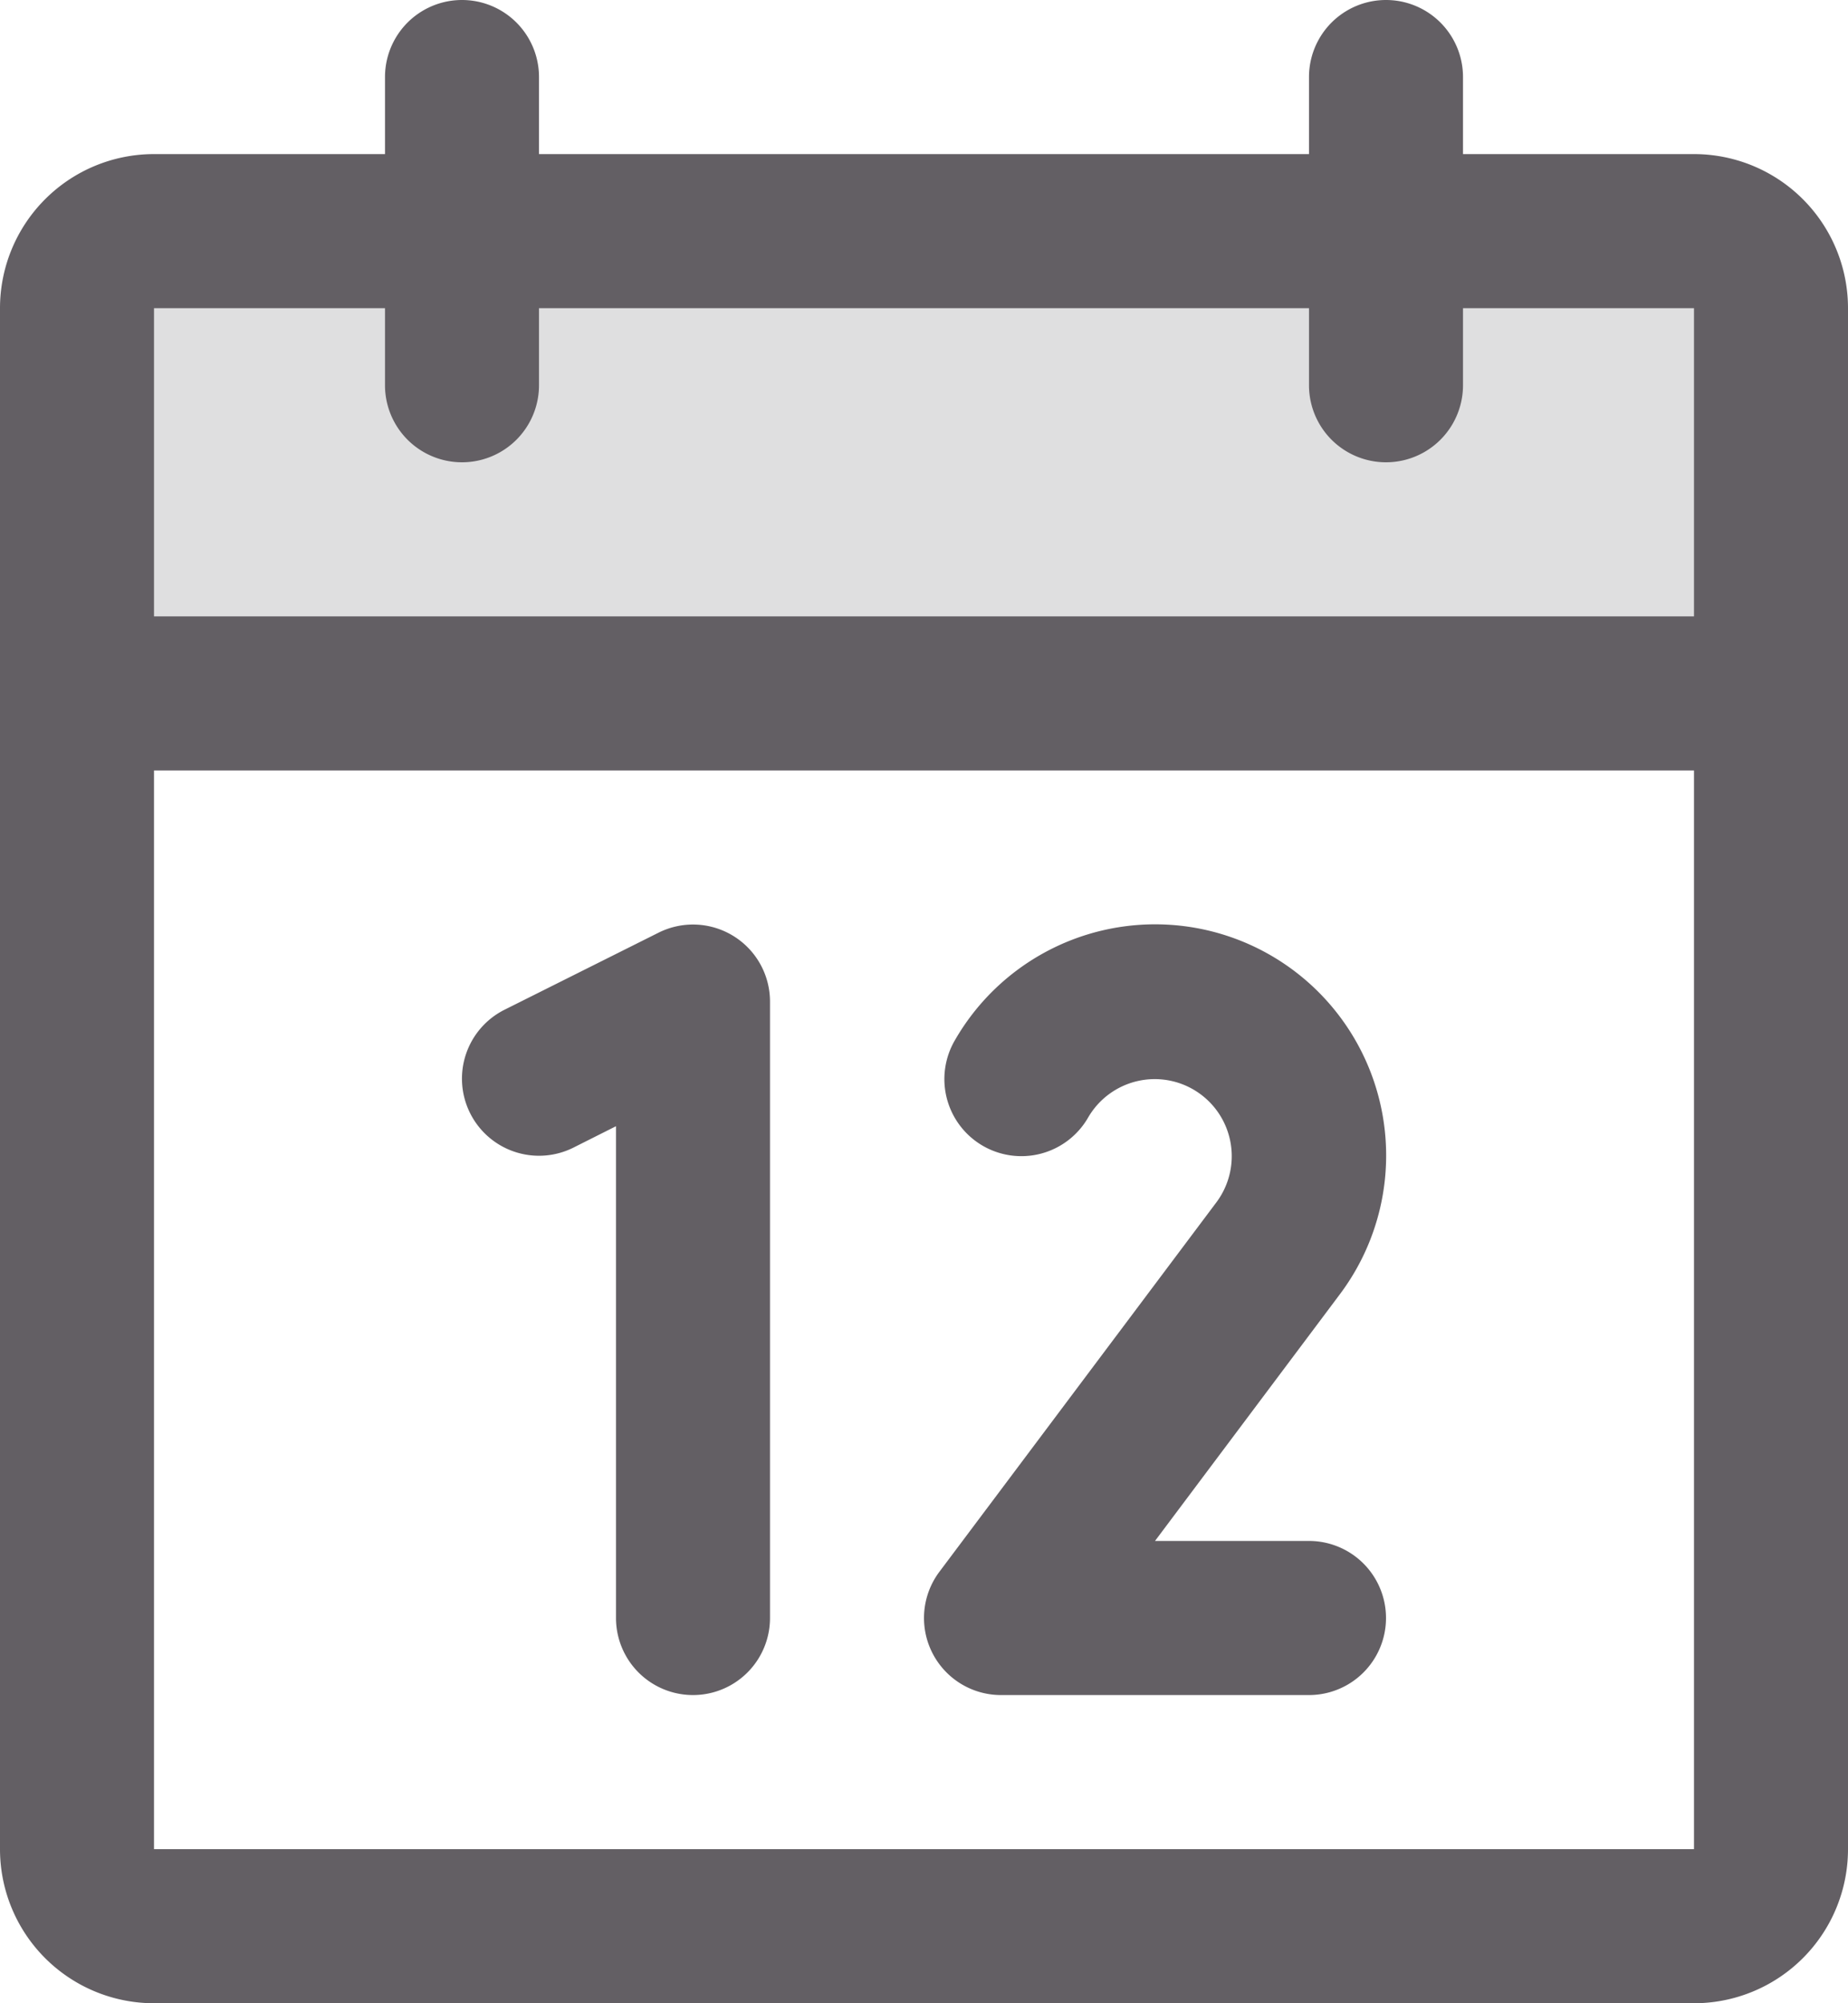
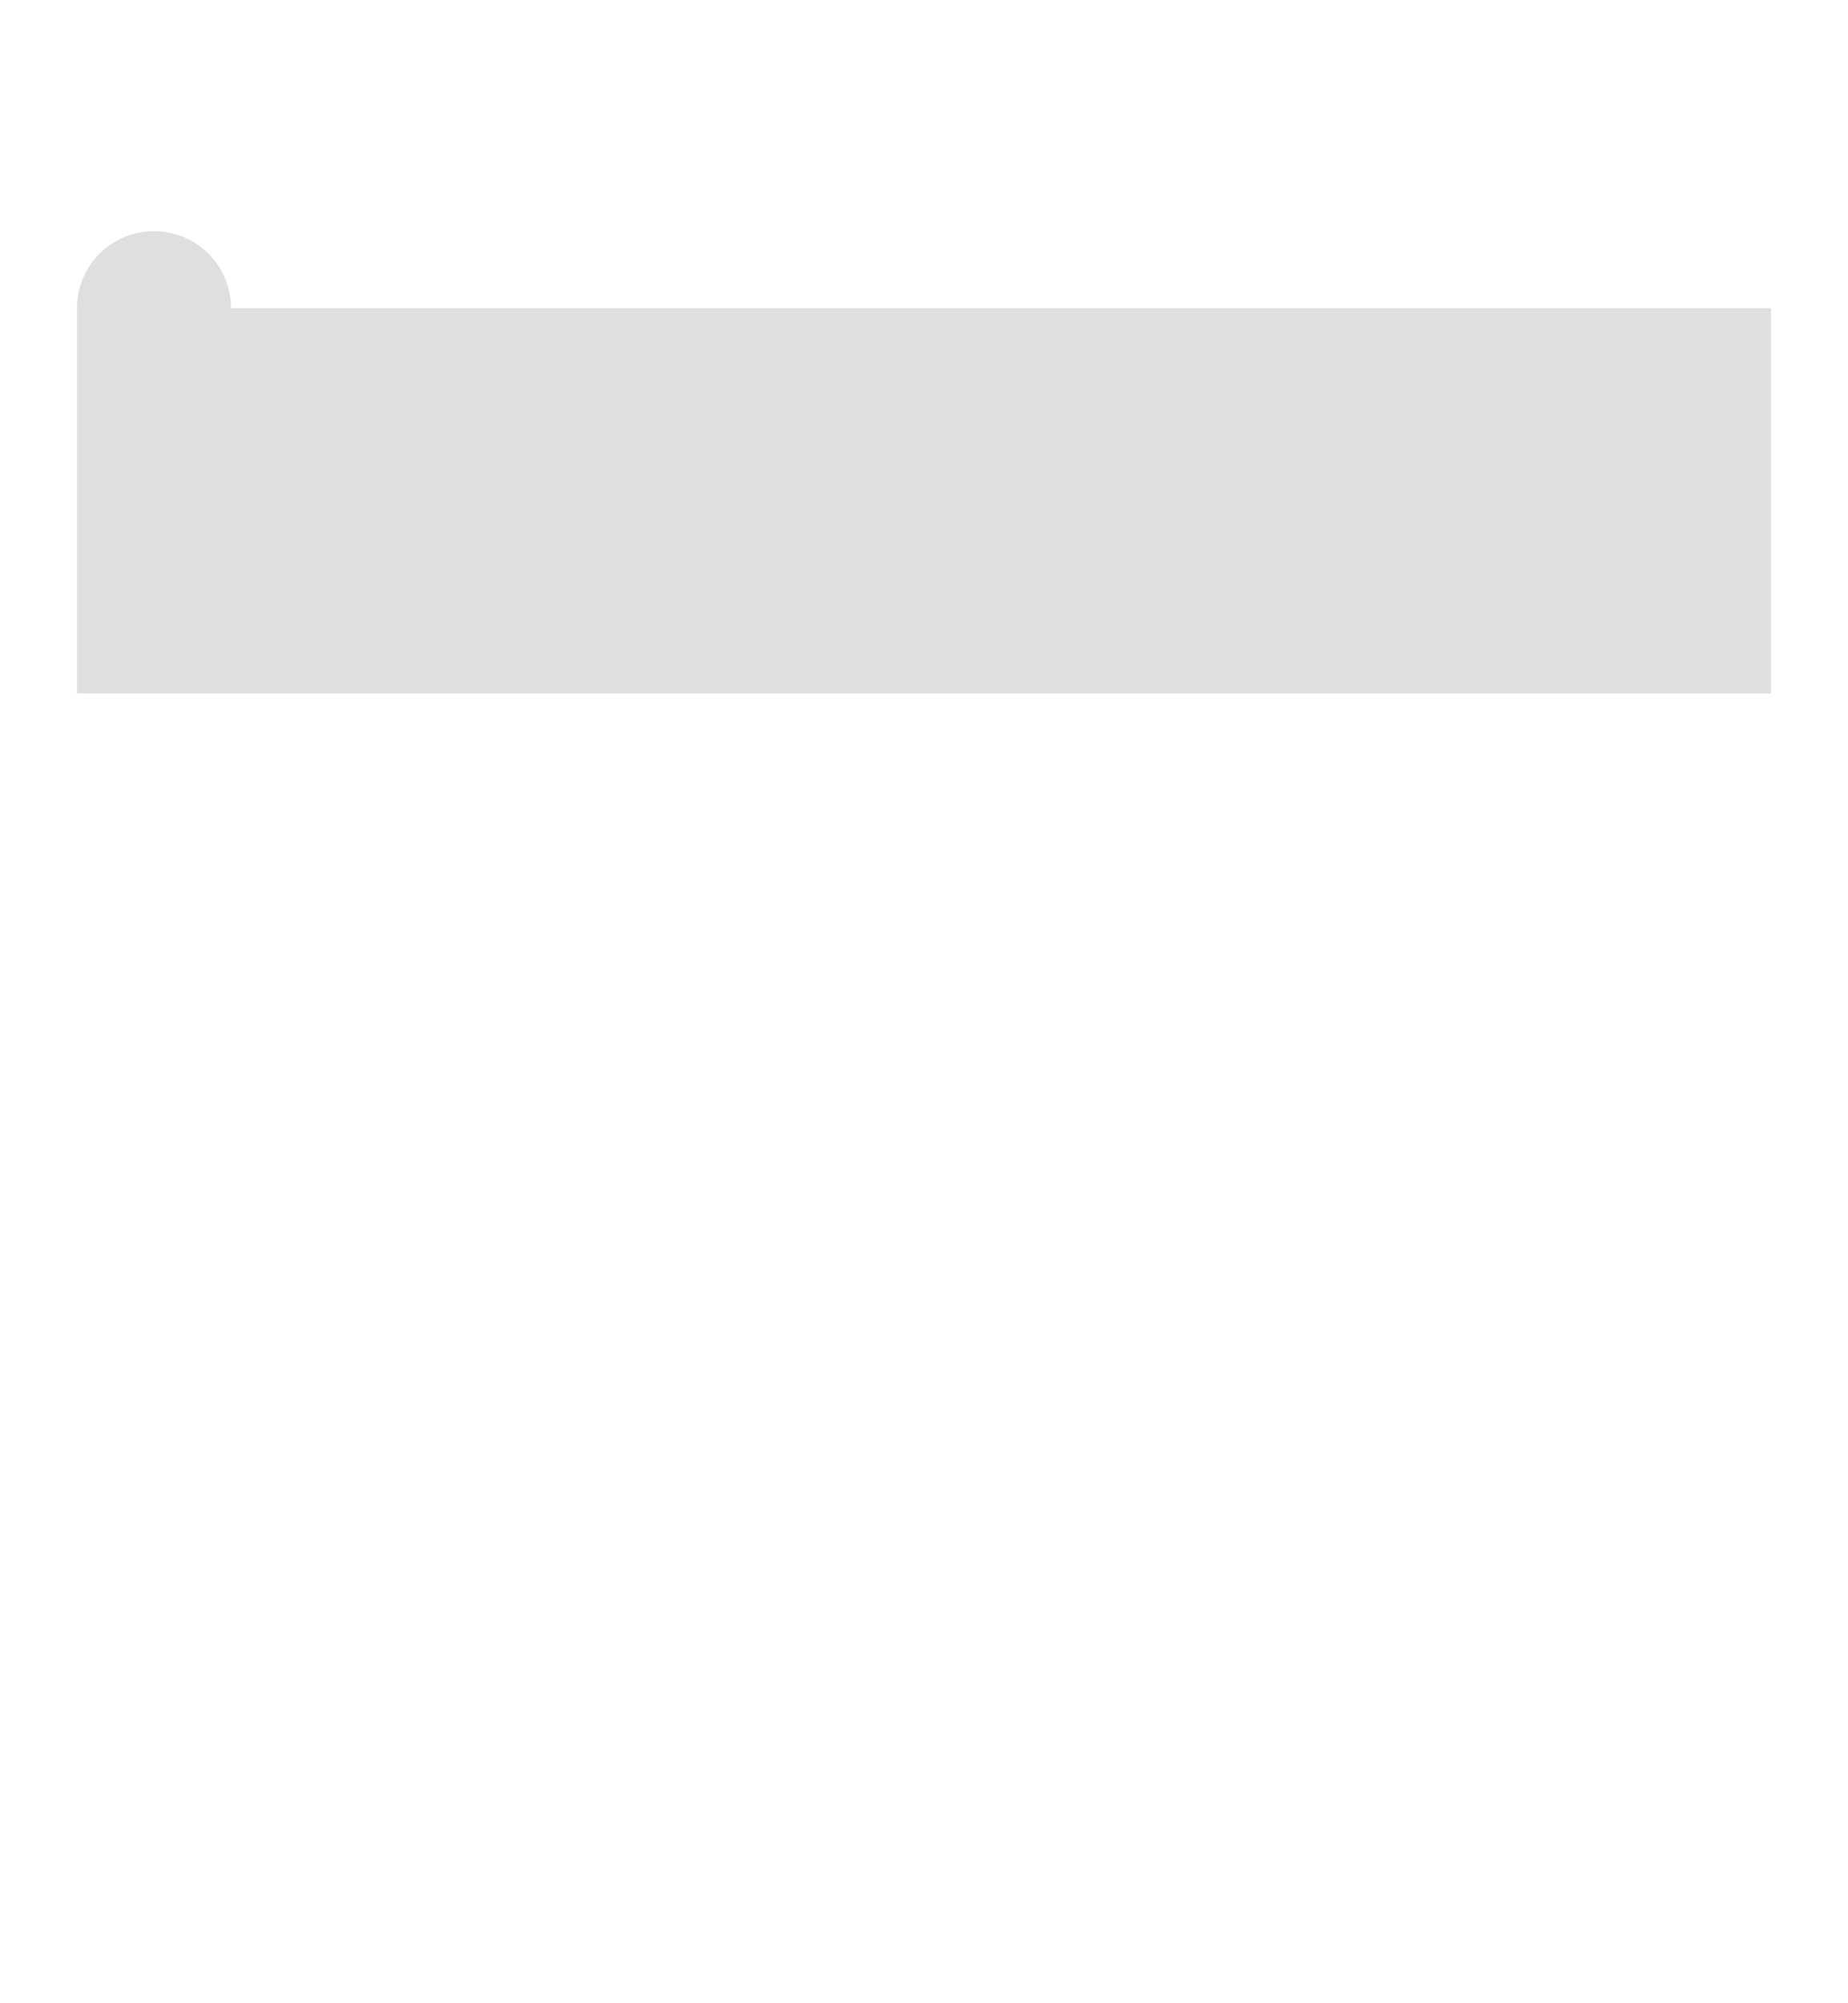
<svg xmlns="http://www.w3.org/2000/svg" width="24" height="26">
  <g fill="#635F64">
-     <path d="M23 4v5H1V4a1 1 0 0 1 1-1h20a1 1 0 0 1 1 1z" opacity=".2" />
-     <path d="M22 2h-3V1a1 1 0 0 0-2 0v1H7V1a1 1 0 1 0-2 0v1H2a2 2 0 0 0-2 2v20a2 2 0 0 0 2 2h20a2 2 0 0 0 2-2V4a2 2 0 0 0-2-2zM5 4v1a1 1 0 1 0 2 0V4h10v1a1 1 0 0 0 2 0V4h3v4H2V4h3zm17 20H2V10h20v14zM10 13v8a1 1 0 0 1-2 0v-6.383l-.553.278a1 1 0 1 1-.894-1.79l2-1A1 1 0 0 1 10 13zm7.395 3.806L15 20h2a1 1 0 1 1 0 2h-4a1 1 0 0 1-.8-1.6l3.598-4.796a1 1 0 1 0-1.664-1.104 1 1 0 1 1-1.732-1 3 3 0 1 1 4.993 3.306z" />
+     <path d="M23 4v5H1V4a1 1 0 0 1 1-1a1 1 0 0 1 1 1z" opacity=".2" />
  </g>
</svg>